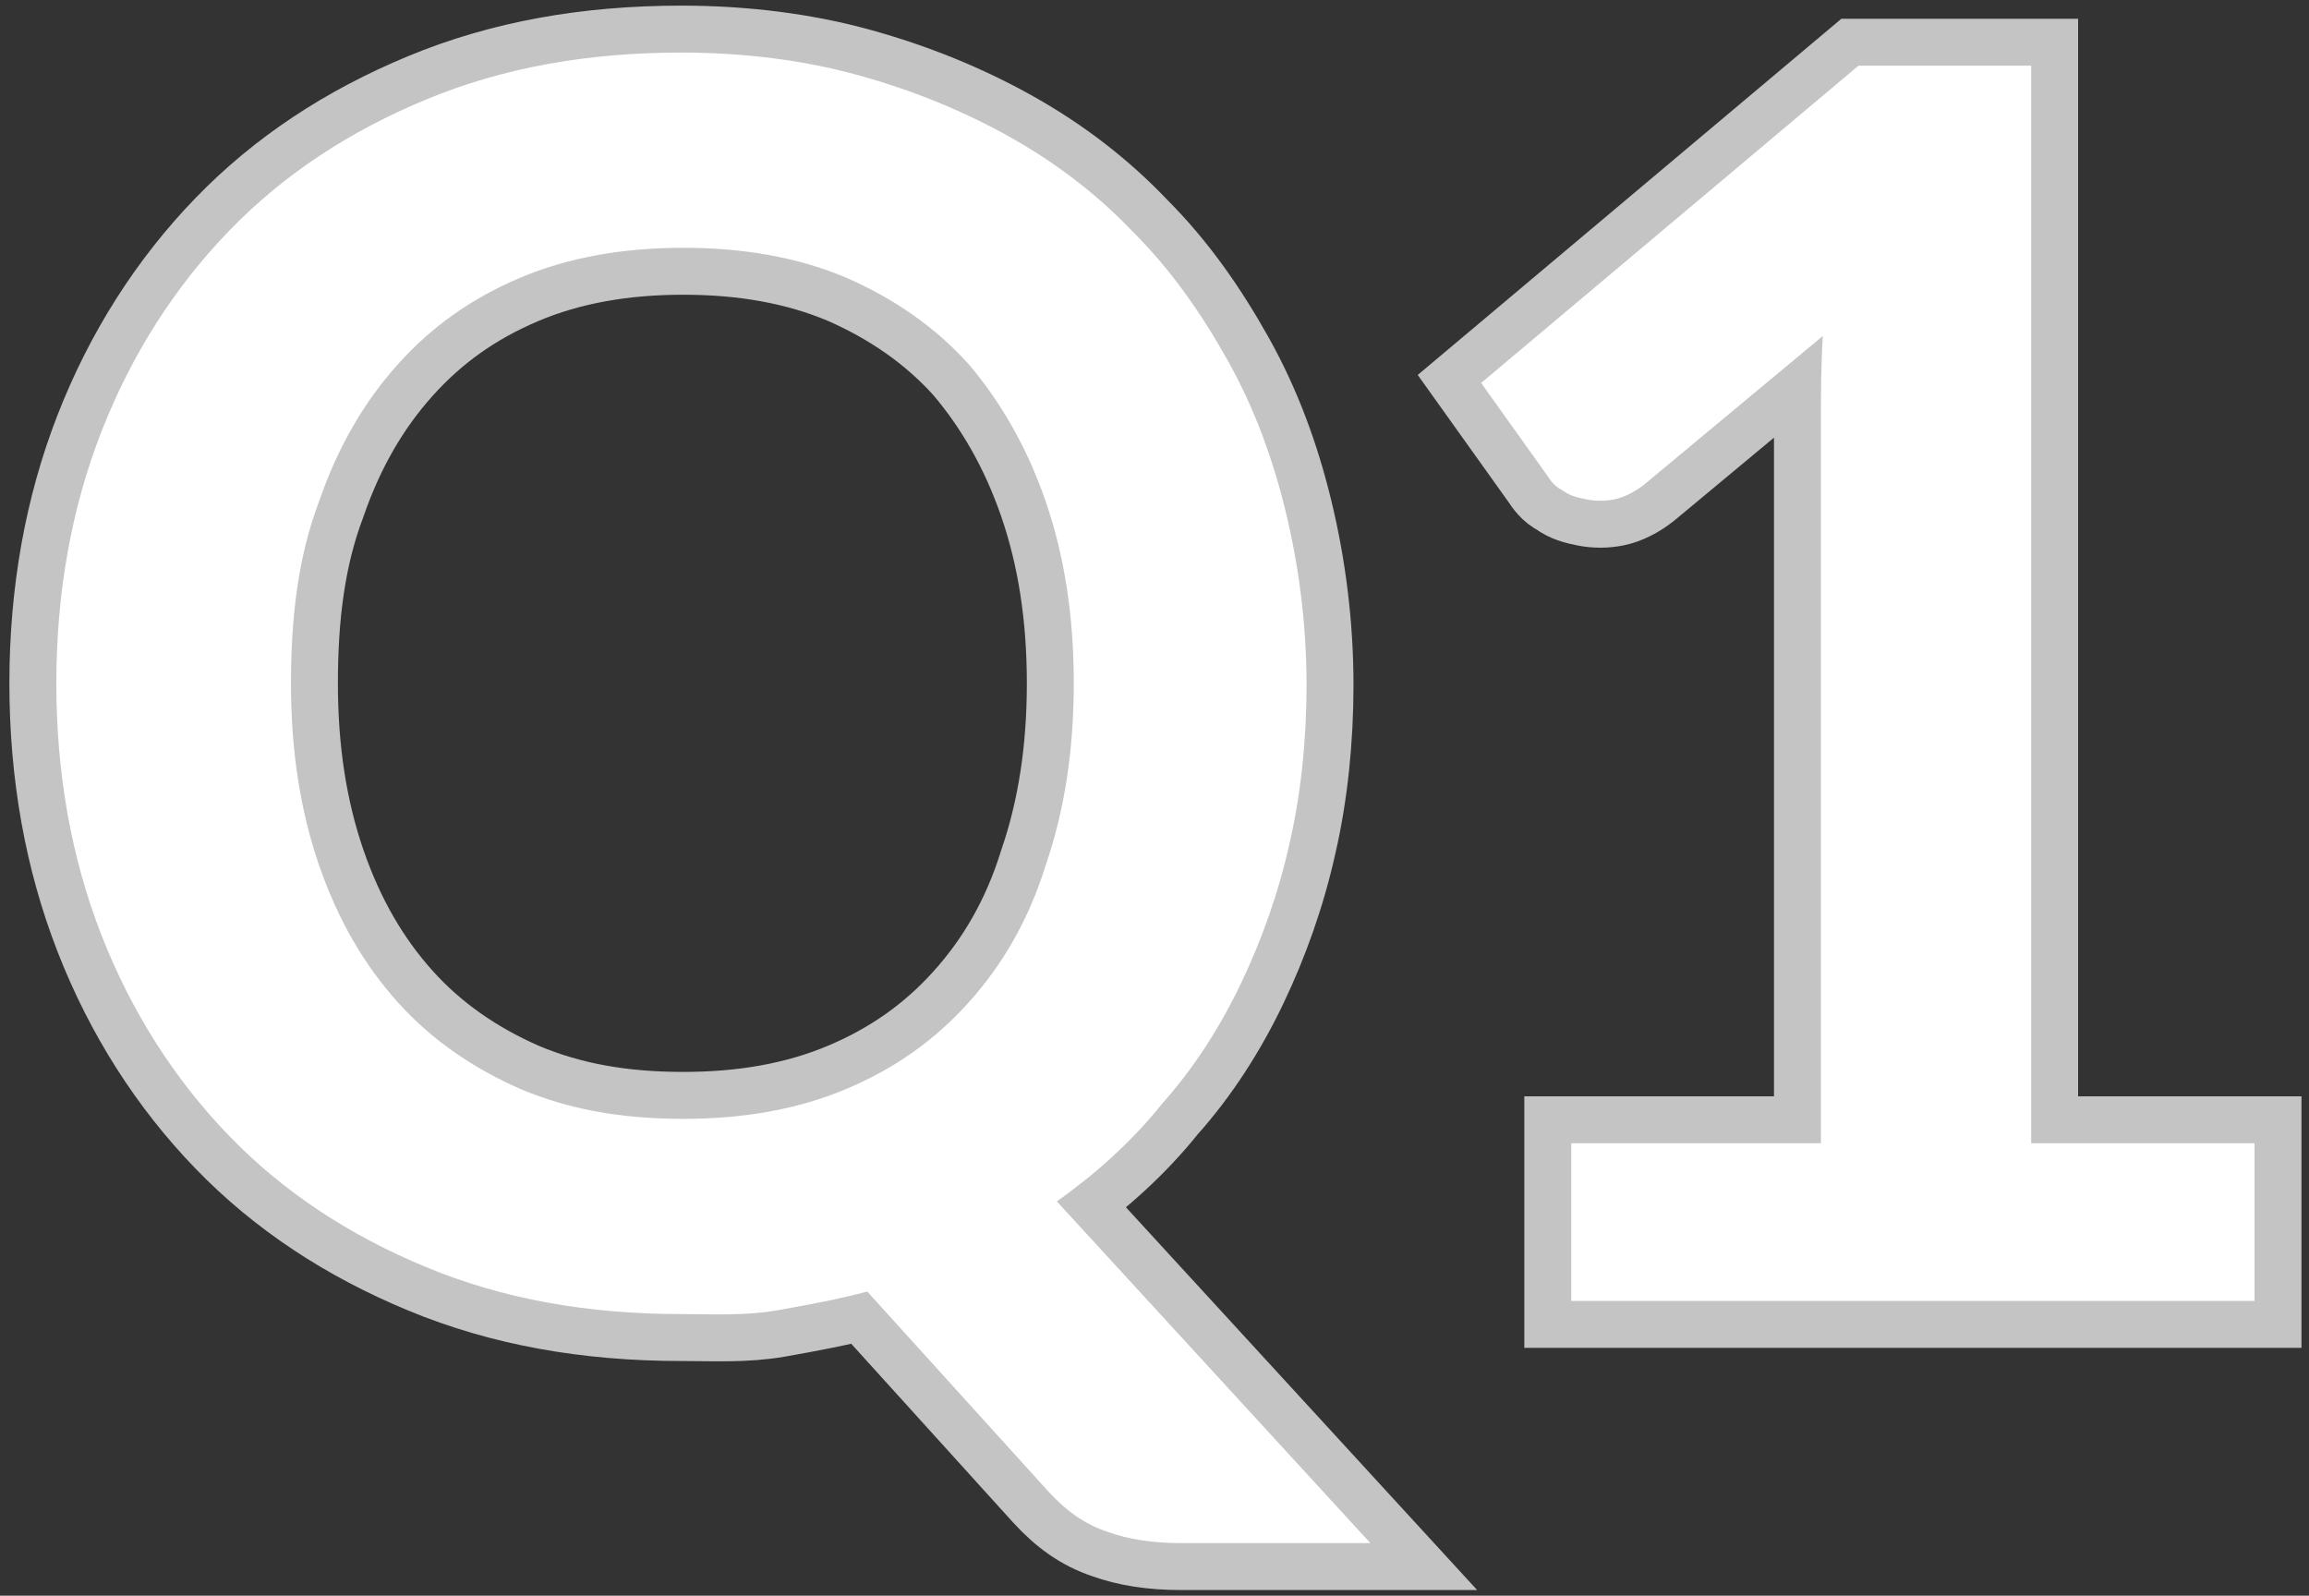
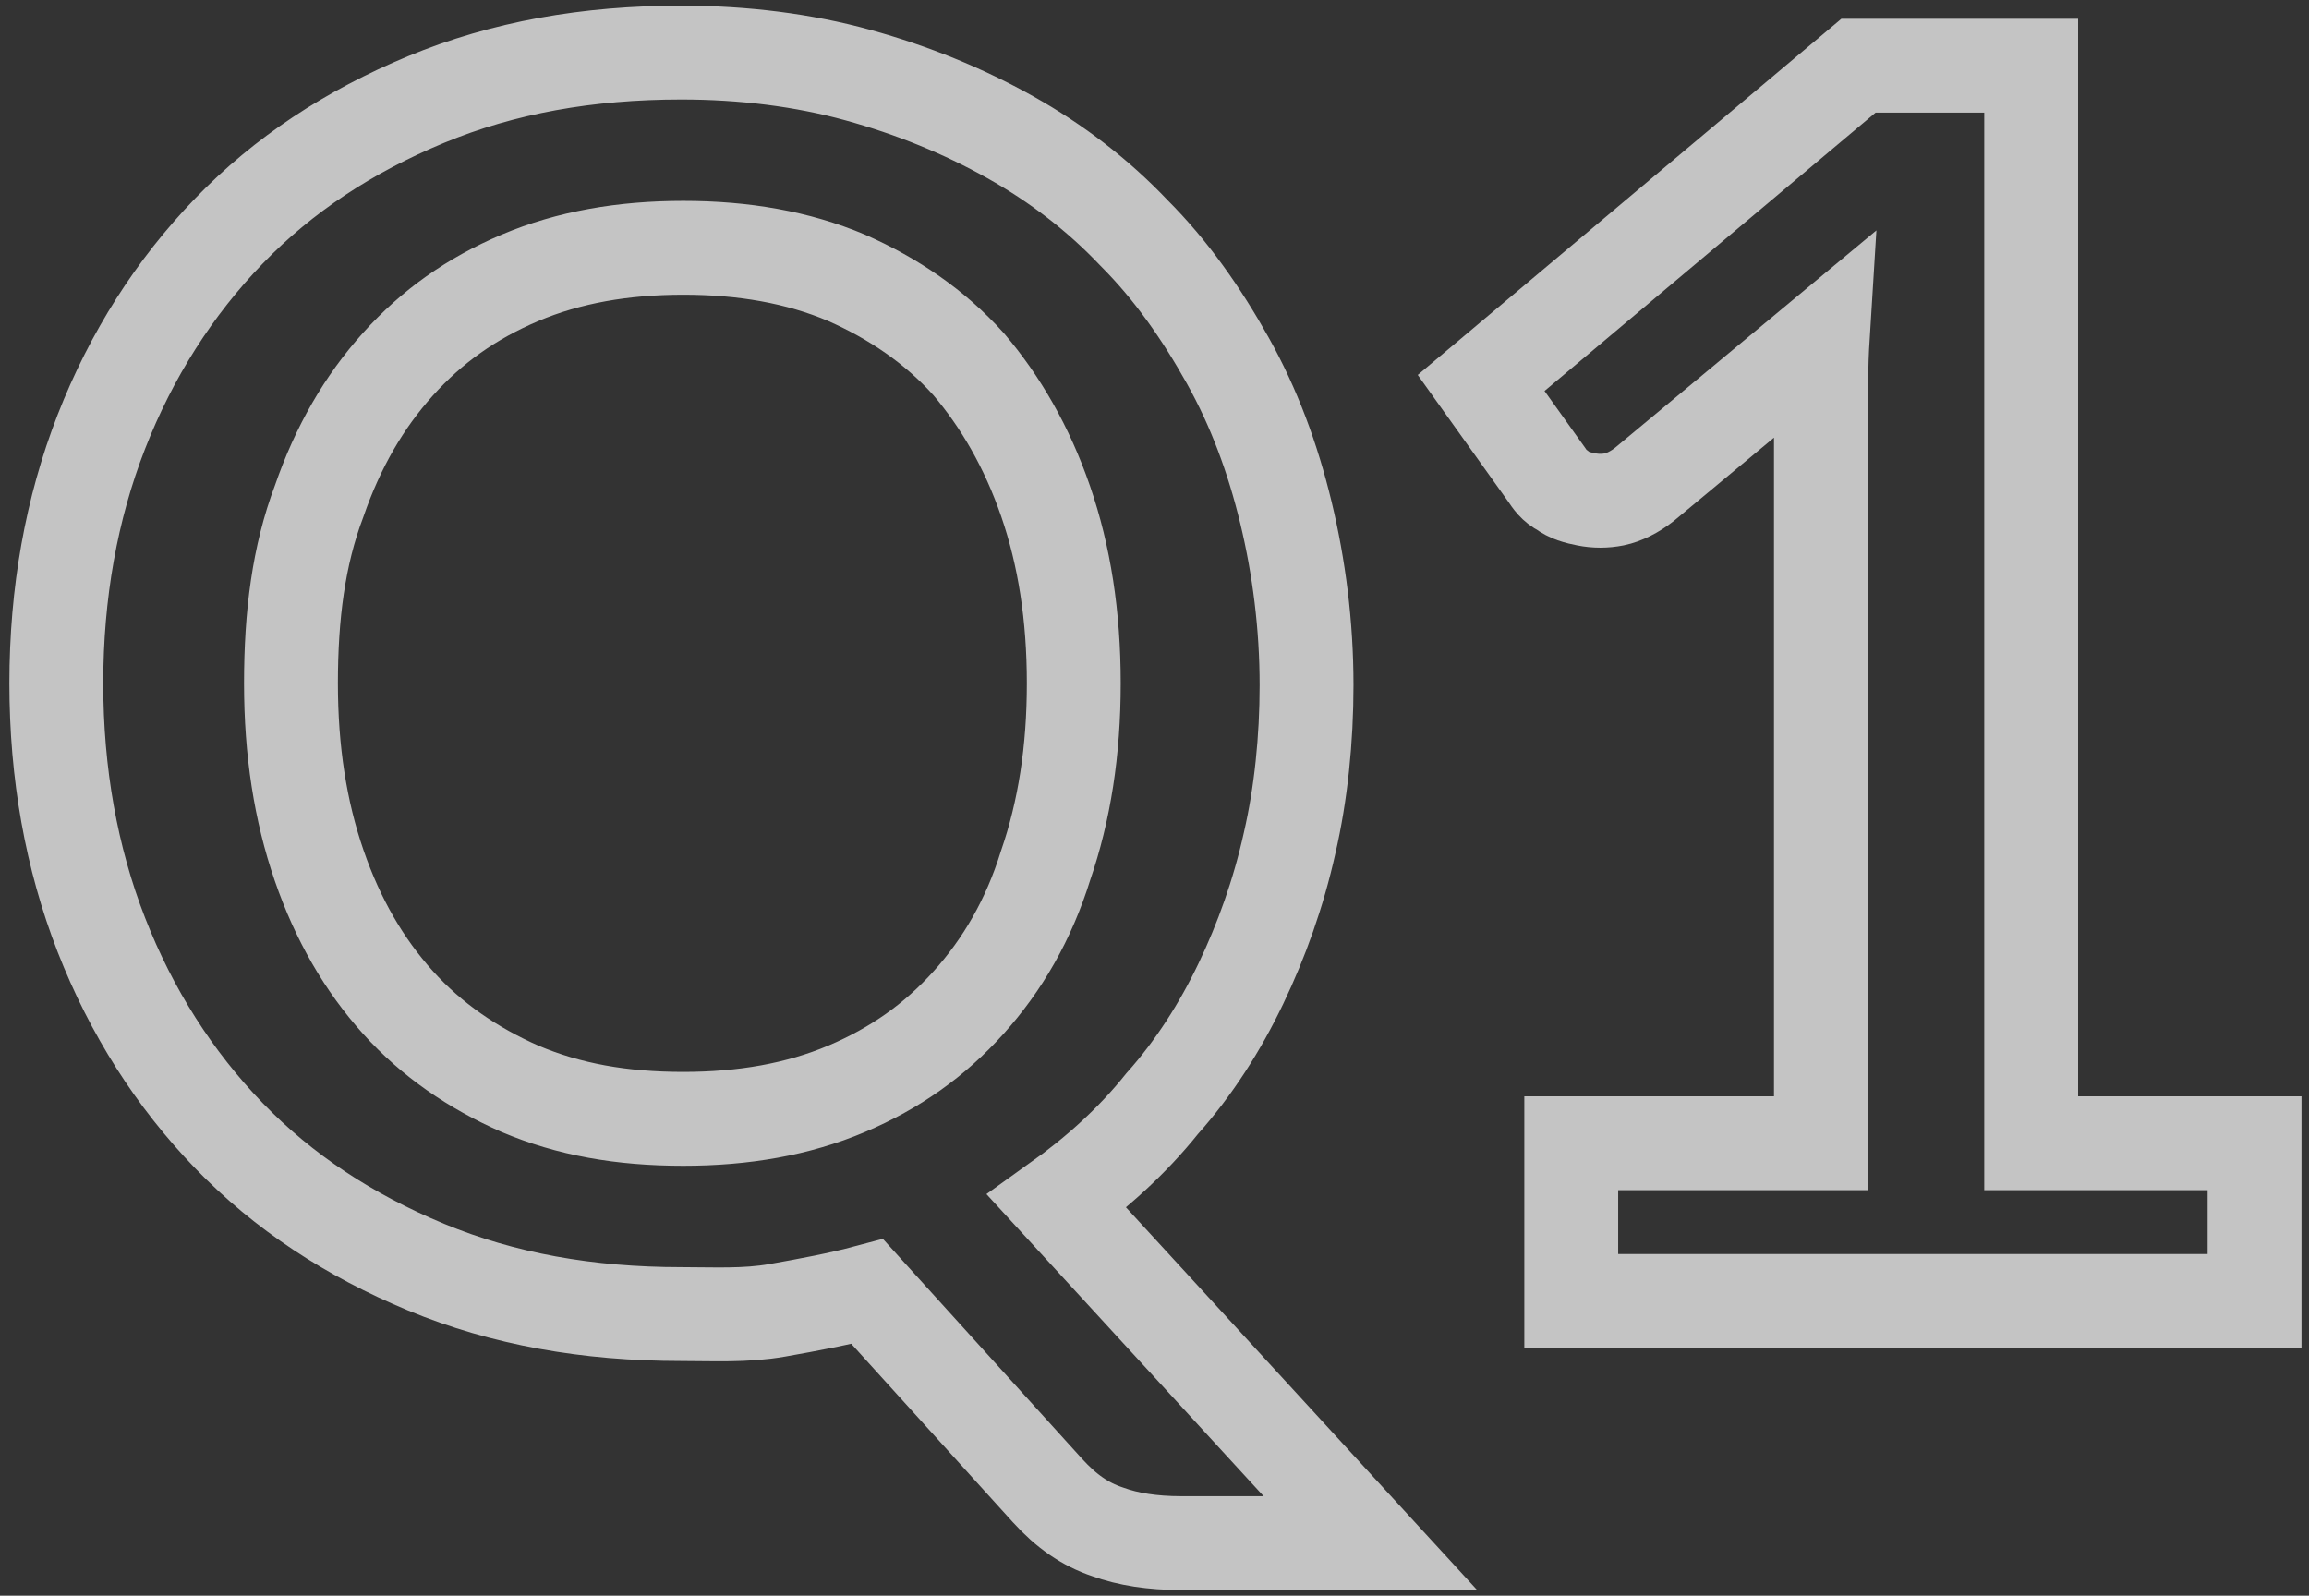
<svg xmlns="http://www.w3.org/2000/svg" version="1.1" id="_圖層_2" x="0px" y="0px" viewBox="0 0 123 85" style="enable-background:new 0 0 123 85;" xml:space="preserve">
  <rect x="0" y="0" width="123" height="85" fill="#333333" stroke="none" />
  <style type="text/css">
	.st0{fill:none;stroke:#C4C4C4;stroke-width:5;}
	.st1{fill:#FFFFFF;}
</style>
  <g>
    <g>
      <path class="st0" d="M73,82.2H62.9c-1.5,0-2.8-0.2-3.9-0.6c-1.2-0.4-2.2-1.1-3.2-2.2l-9.6-10.6c-1.5,0.4-3.1,0.7-4.8,1    S38,70,36.3,70c-5,0-9.5-0.8-13.6-2.5c-4.1-1.7-7.6-4-10.5-7S7,53.9,5.4,49.8c-1.6-4.1-2.4-8.6-2.4-13.4c0-4.8,0.8-9.3,2.4-13.4    c1.6-4.1,3.9-7.7,6.8-10.7s6.4-5.3,10.5-7c4.1-1.7,8.6-2.5,13.6-2.5c3.3,0,6.5,0.4,9.4,1.2c2.9,0.8,5.6,1.9,8.1,3.3    s4.7,3.1,6.6,5.1c2,2,3.6,4.3,5,6.8c1.4,2.5,2.4,5.2,3.1,8.1c0.7,2.9,1.1,6,1.1,9.2c0,2.9-0.3,5.8-0.9,8.4    c-0.6,2.7-1.5,5.2-2.6,7.5c-1.1,2.3-2.5,4.5-4.2,6.4c-1.6,2-3.5,3.7-5.6,5.2L73,82.2z M15.5,36.4c0,3.6,0.5,6.8,1.5,9.7    c1,2.9,2.4,5.3,4.2,7.3c1.8,2,4,3.5,6.5,4.6c2.6,1.1,5.4,1.6,8.7,1.6c3.2,0,6.1-0.5,8.7-1.6s4.7-2.6,6.5-4.6    c1.8-2,3.2-4.4,4.1-7.3c1-2.9,1.5-6.1,1.5-9.7s-0.5-6.8-1.5-9.7c-1-2.9-2.4-5.3-4.1-7.3c-1.8-2-4-3.5-6.5-4.6    c-2.6-1.1-5.5-1.6-8.7-1.6c-3.2,0-6.1,0.5-8.7,1.6c-2.6,1.1-4.7,2.6-6.5,4.6s-3.2,4.4-4.2,7.3C15.9,29.6,15.5,32.8,15.5,36.4z" />
      <path class="st0" d="M120.1,60.9v8.4H83.7v-8.4H97V22.6c0-1.5,0-3.1,0.1-4.7l-9.5,7.9c-0.5,0.4-1.1,0.7-1.6,0.8s-1,0.1-1.5,0    c-0.5-0.1-0.9-0.2-1.3-0.5c-0.4-0.2-0.6-0.5-0.8-0.8l-3.5-4.9L99,3.5h9.2v57.4H120.1z" />
    </g>
    <g>
-       <path class="st1" d="M73,82.2H62.9c-1.5,0-2.8-0.2-3.9-0.6c-1.2-0.4-2.2-1.1-3.2-2.2l-9.6-10.6c-1.5,0.4-3.1,0.7-4.8,1    S38,70,36.3,70c-5,0-9.5-0.8-13.6-2.5c-4.1-1.7-7.6-4-10.5-7S7,53.9,5.4,49.8c-1.6-4.1-2.4-8.6-2.4-13.4c0-4.8,0.8-9.3,2.4-13.4    c1.6-4.1,3.9-7.7,6.8-10.7s6.4-5.3,10.5-7c4.1-1.7,8.6-2.5,13.6-2.5c3.3,0,6.5,0.4,9.4,1.2c2.9,0.8,5.6,1.9,8.1,3.3    s4.7,3.1,6.6,5.1c2,2,3.6,4.3,5,6.8c1.4,2.5,2.4,5.2,3.1,8.1c0.7,2.9,1.1,6,1.1,9.2c0,2.9-0.3,5.8-0.9,8.4    c-0.6,2.7-1.5,5.2-2.6,7.5c-1.1,2.3-2.5,4.5-4.2,6.4c-1.6,2-3.5,3.7-5.6,5.2L73,82.2z M15.5,36.4c0,3.6,0.5,6.8,1.5,9.7    c1,2.9,2.4,5.3,4.2,7.3c1.8,2,4,3.5,6.5,4.6c2.6,1.1,5.4,1.6,8.7,1.6c3.2,0,6.1-0.5,8.7-1.6s4.7-2.6,6.5-4.6    c1.8-2,3.2-4.4,4.1-7.3c1-2.9,1.5-6.1,1.5-9.7s-0.5-6.8-1.5-9.7c-1-2.9-2.4-5.3-4.1-7.3c-1.8-2-4-3.5-6.5-4.6    c-2.6-1.1-5.5-1.6-8.7-1.6c-3.2,0-6.1,0.5-8.7,1.6c-2.6,1.1-4.7,2.6-6.5,4.6s-3.2,4.4-4.2,7.3C15.9,29.6,15.5,32.8,15.5,36.4z" />
-       <path class="st1" d="M120.1,60.9v8.4H83.7v-8.4H97V22.6c0-1.5,0-3.1,0.1-4.7l-9.5,7.9c-0.5,0.4-1.1,0.7-1.6,0.8s-1,0.1-1.5,0    c-0.5-0.1-0.9-0.2-1.3-0.5c-0.4-0.2-0.6-0.5-0.8-0.8l-3.5-4.9L99,3.5h9.2v57.4H120.1z" />
-     </g>
+       </g>
  </g>
</svg>